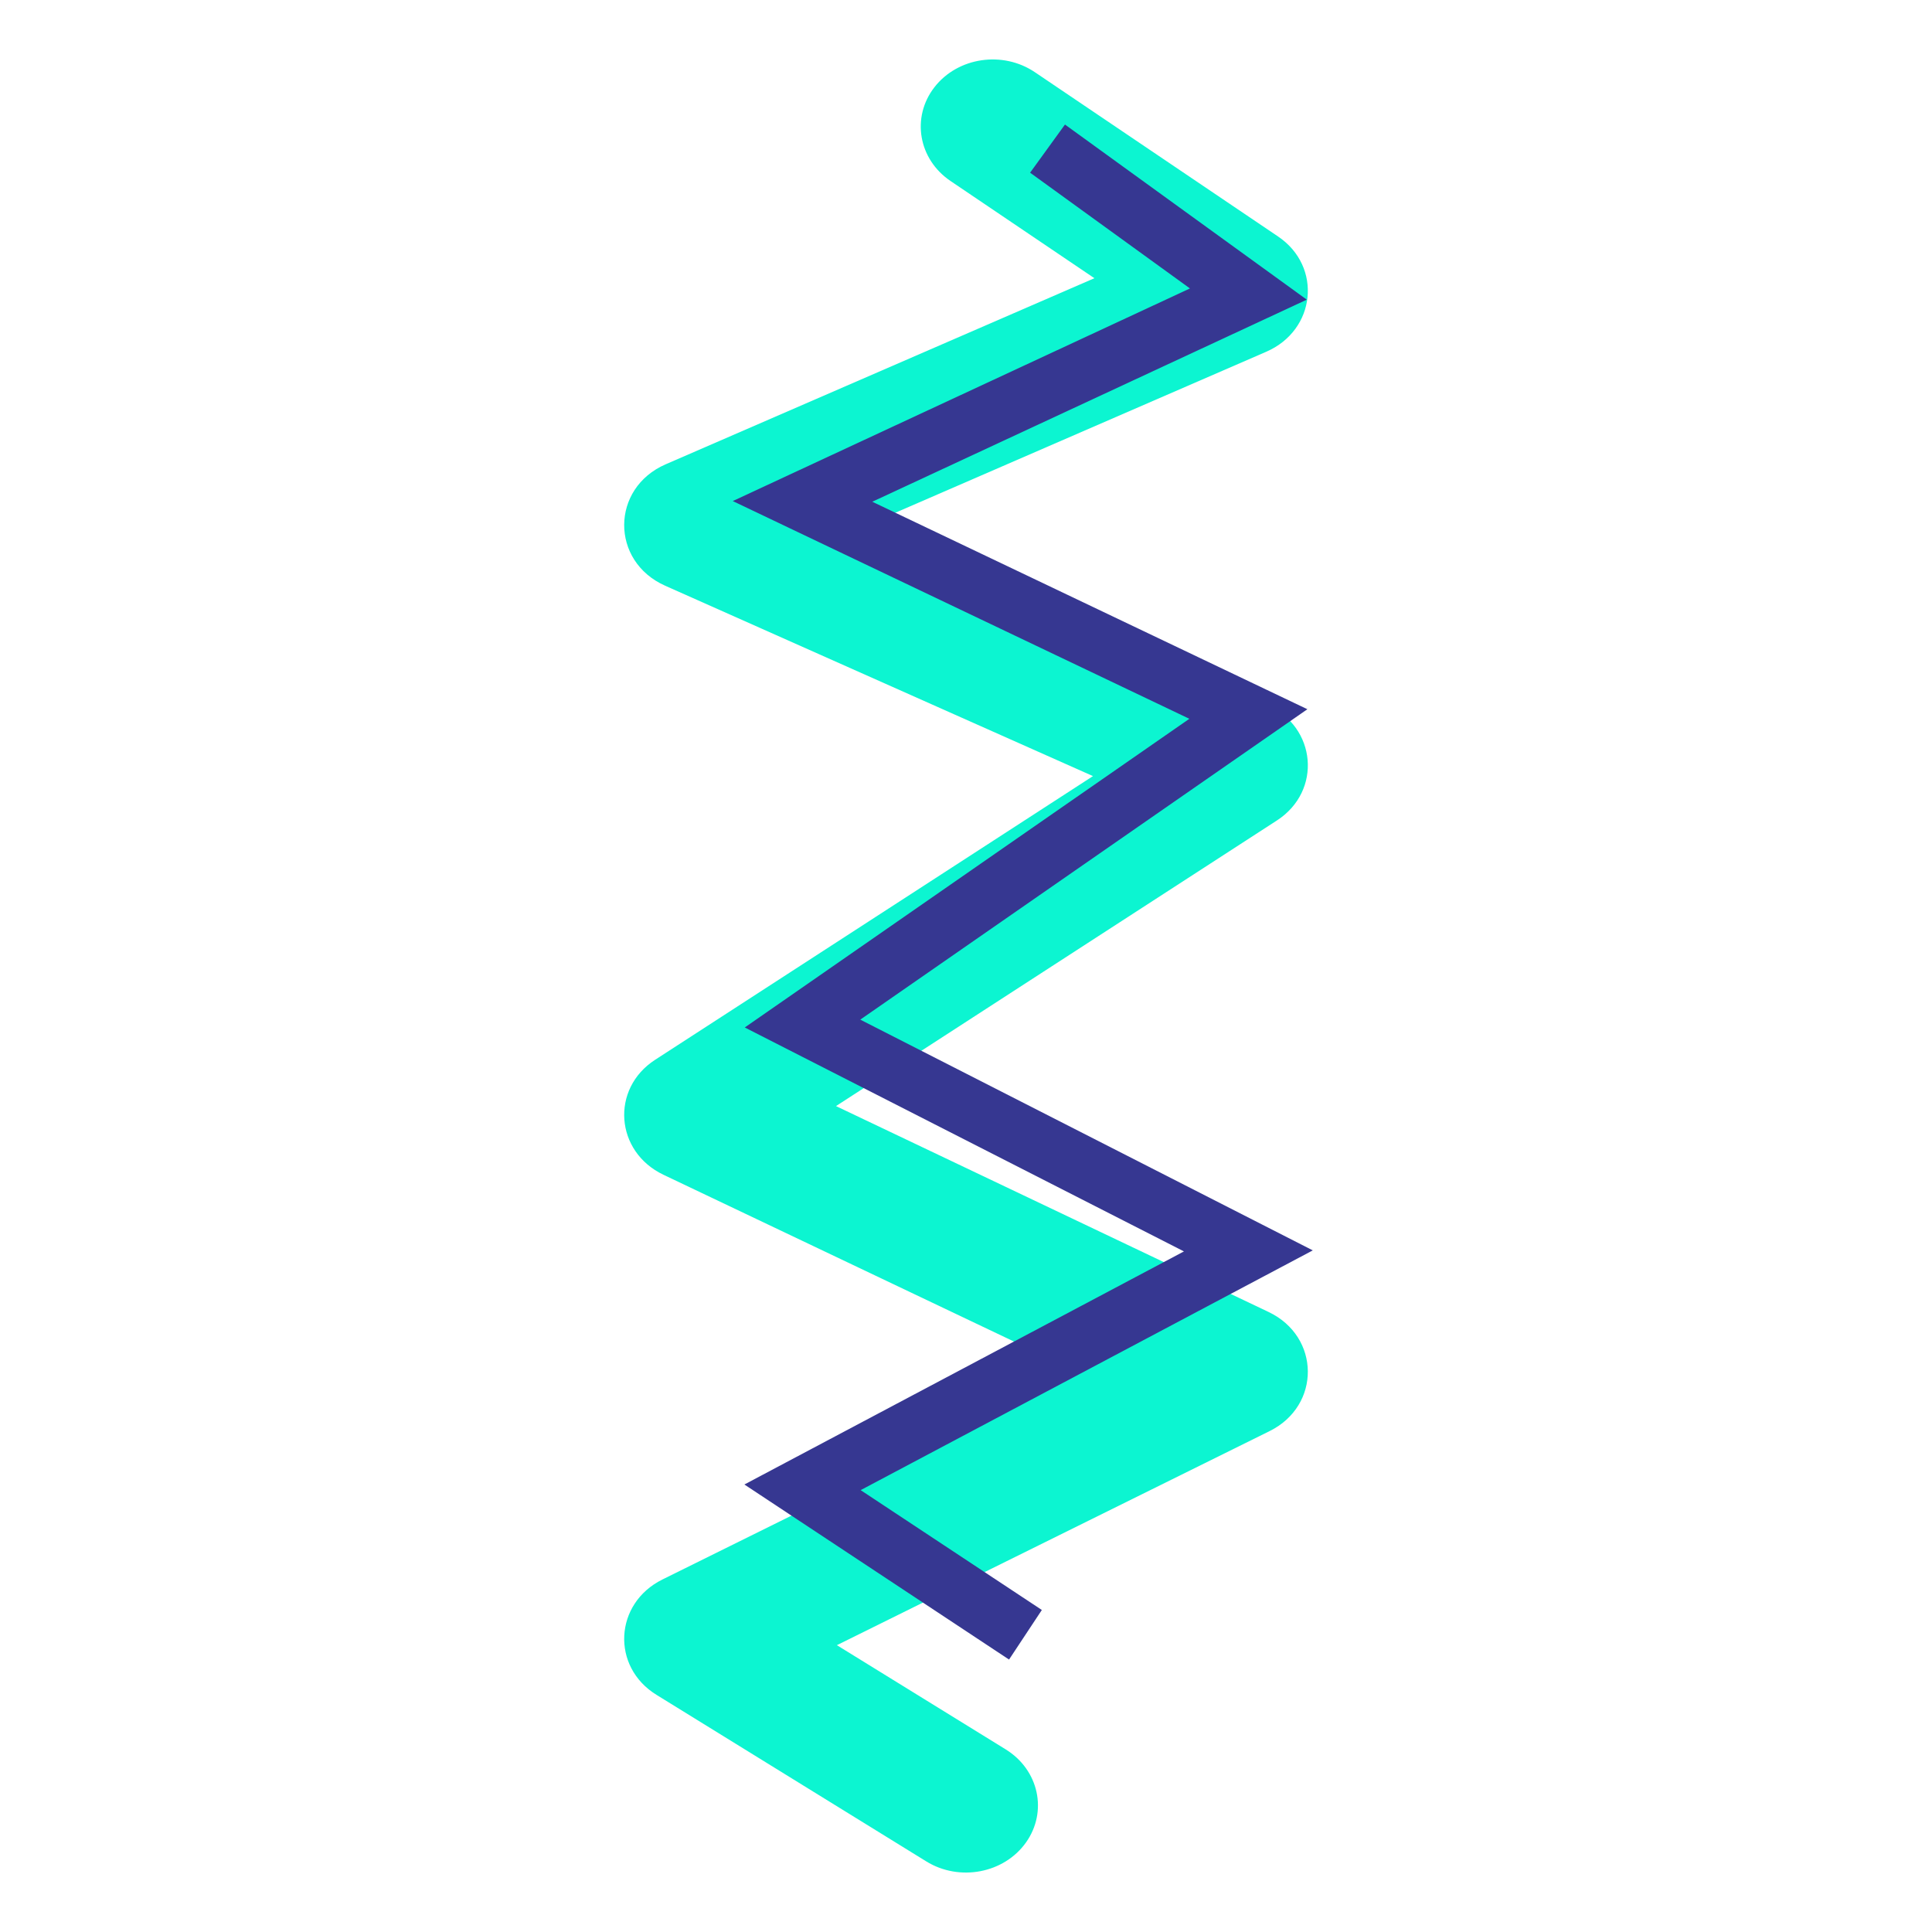
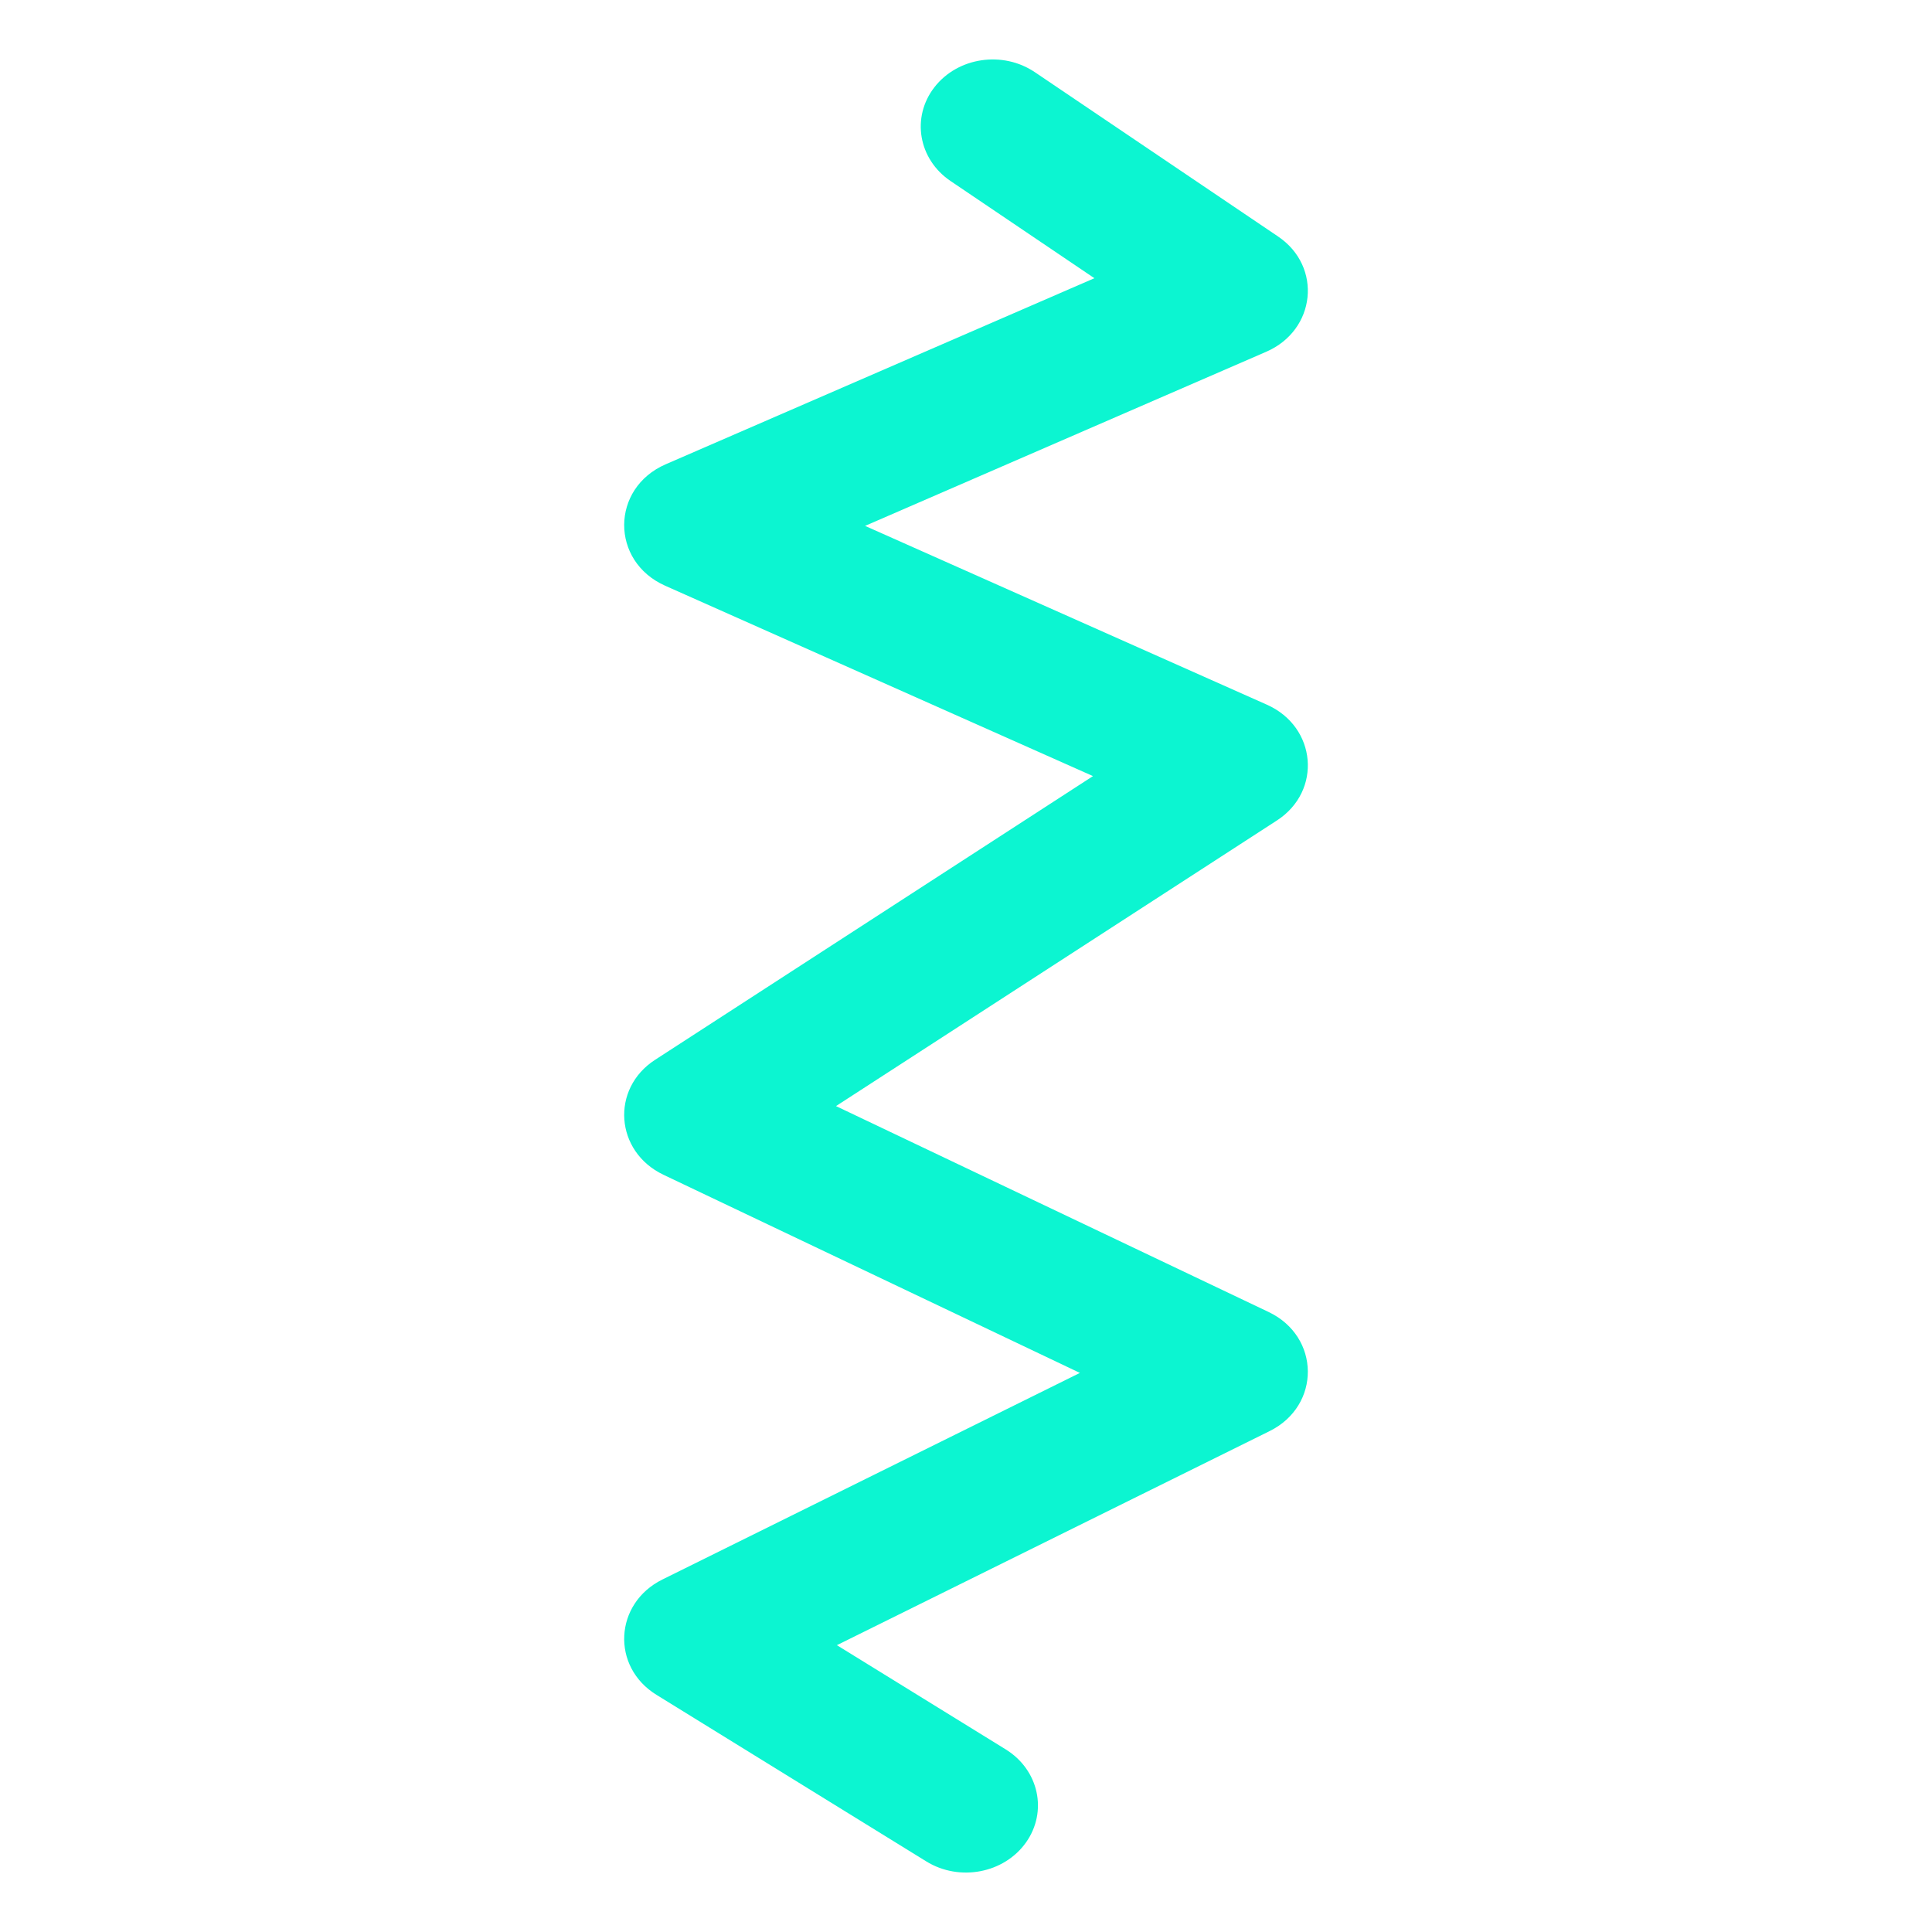
<svg xmlns="http://www.w3.org/2000/svg" width="65" height="65" viewBox="0 0 65 65">
  <g fill="none" fill-rule="evenodd">
    <path fill="#0CF5D1" fill-rule="nonzero" d="M31.98 6.09c-1.084-.733-1.326-2.145-.542-3.156.785-1.01 2.298-1.236 3.381-.504L43 7.957c1.496 1.011 1.276 3.151-.4 3.878l-13.496 5.858 13.518 6.015c1.678.746 1.865 2.905.339 3.895l-14.835 9.61L42.68 44.14c1.745.83 1.765 3.152.034 4.008L28.156 55.35l5.68 3.506c1.115.689 1.42 2.09.683 3.131-.738 1.04-2.24 1.326-3.355.638l-9.079-5.605c-1.532-.946-1.421-3.077.202-3.88l14.045-6.95-14.01-6.666c-1.631-.776-1.785-2.894-.282-3.868l14.732-9.545-14.393-6.405c-1.848-.822-1.836-3.282.021-4.087L36.82 9.36l-4.84-3.27z" />
-     <path stroke="#363791" stroke-width="2" d="M35.243 5L42 9.893l-15 6.976 15 7.153-15 10.414 15 7.649-15 7.954L34.5 55" />
  </g>
</svg>